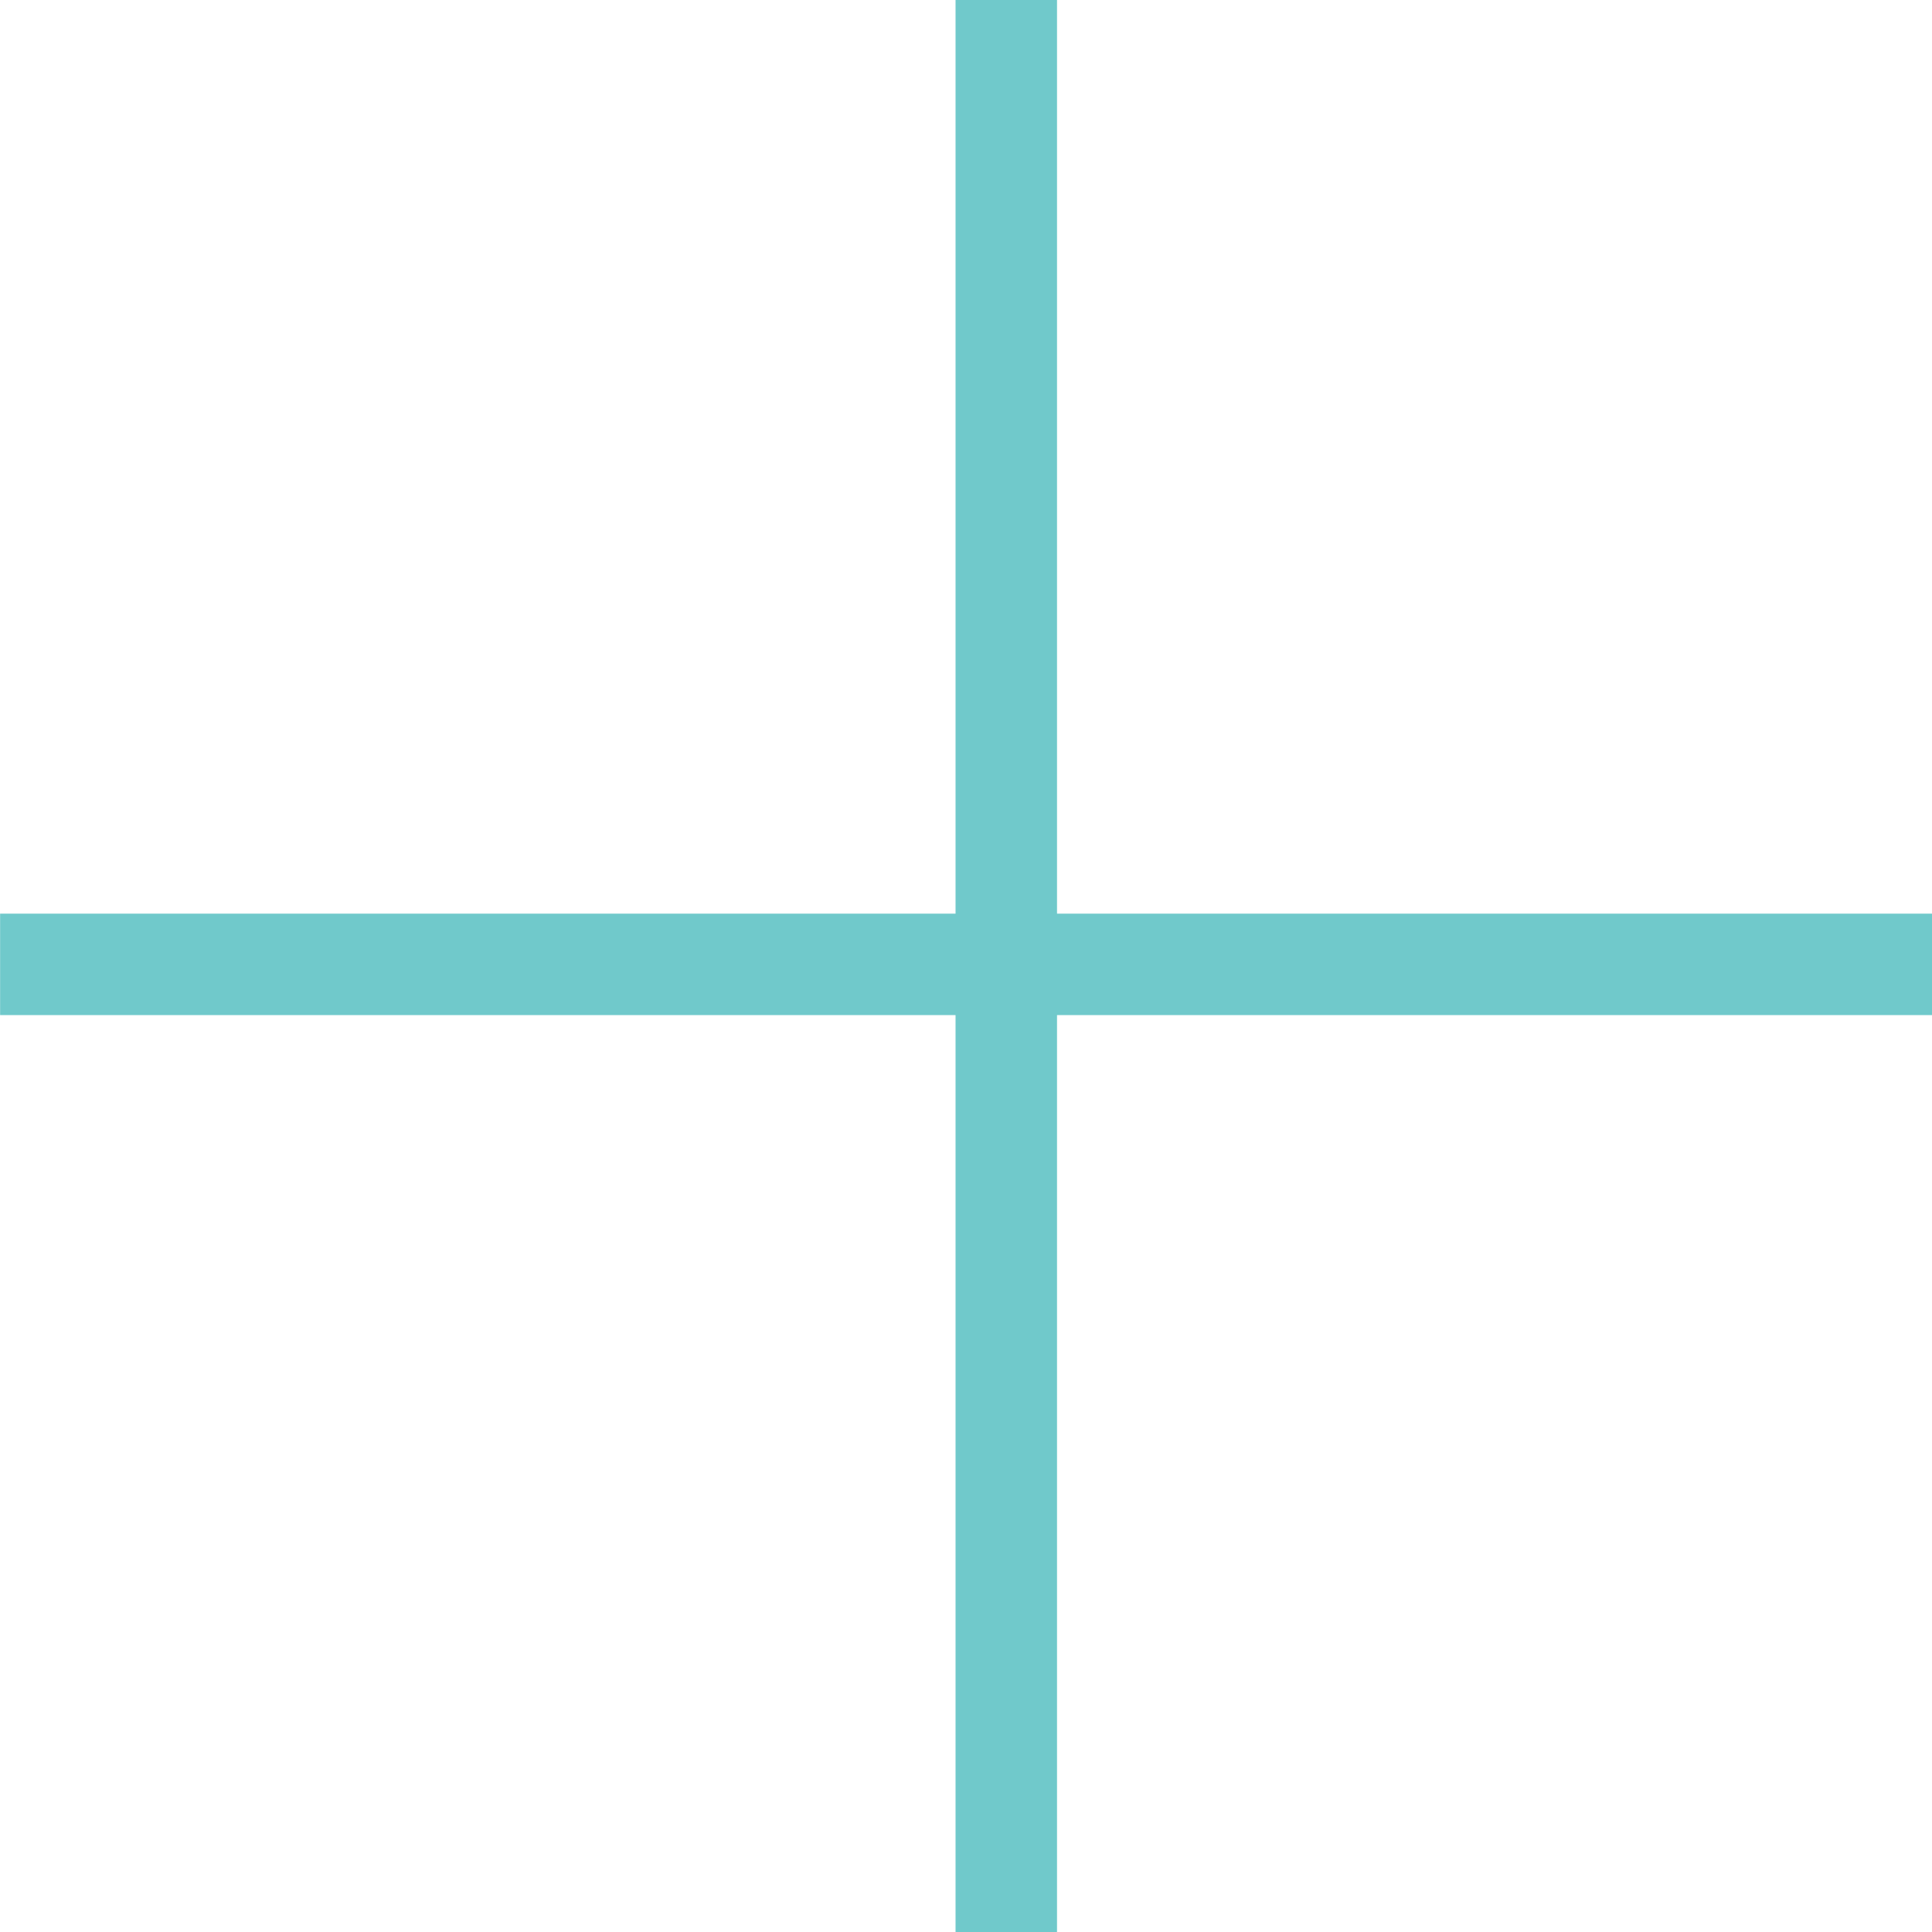
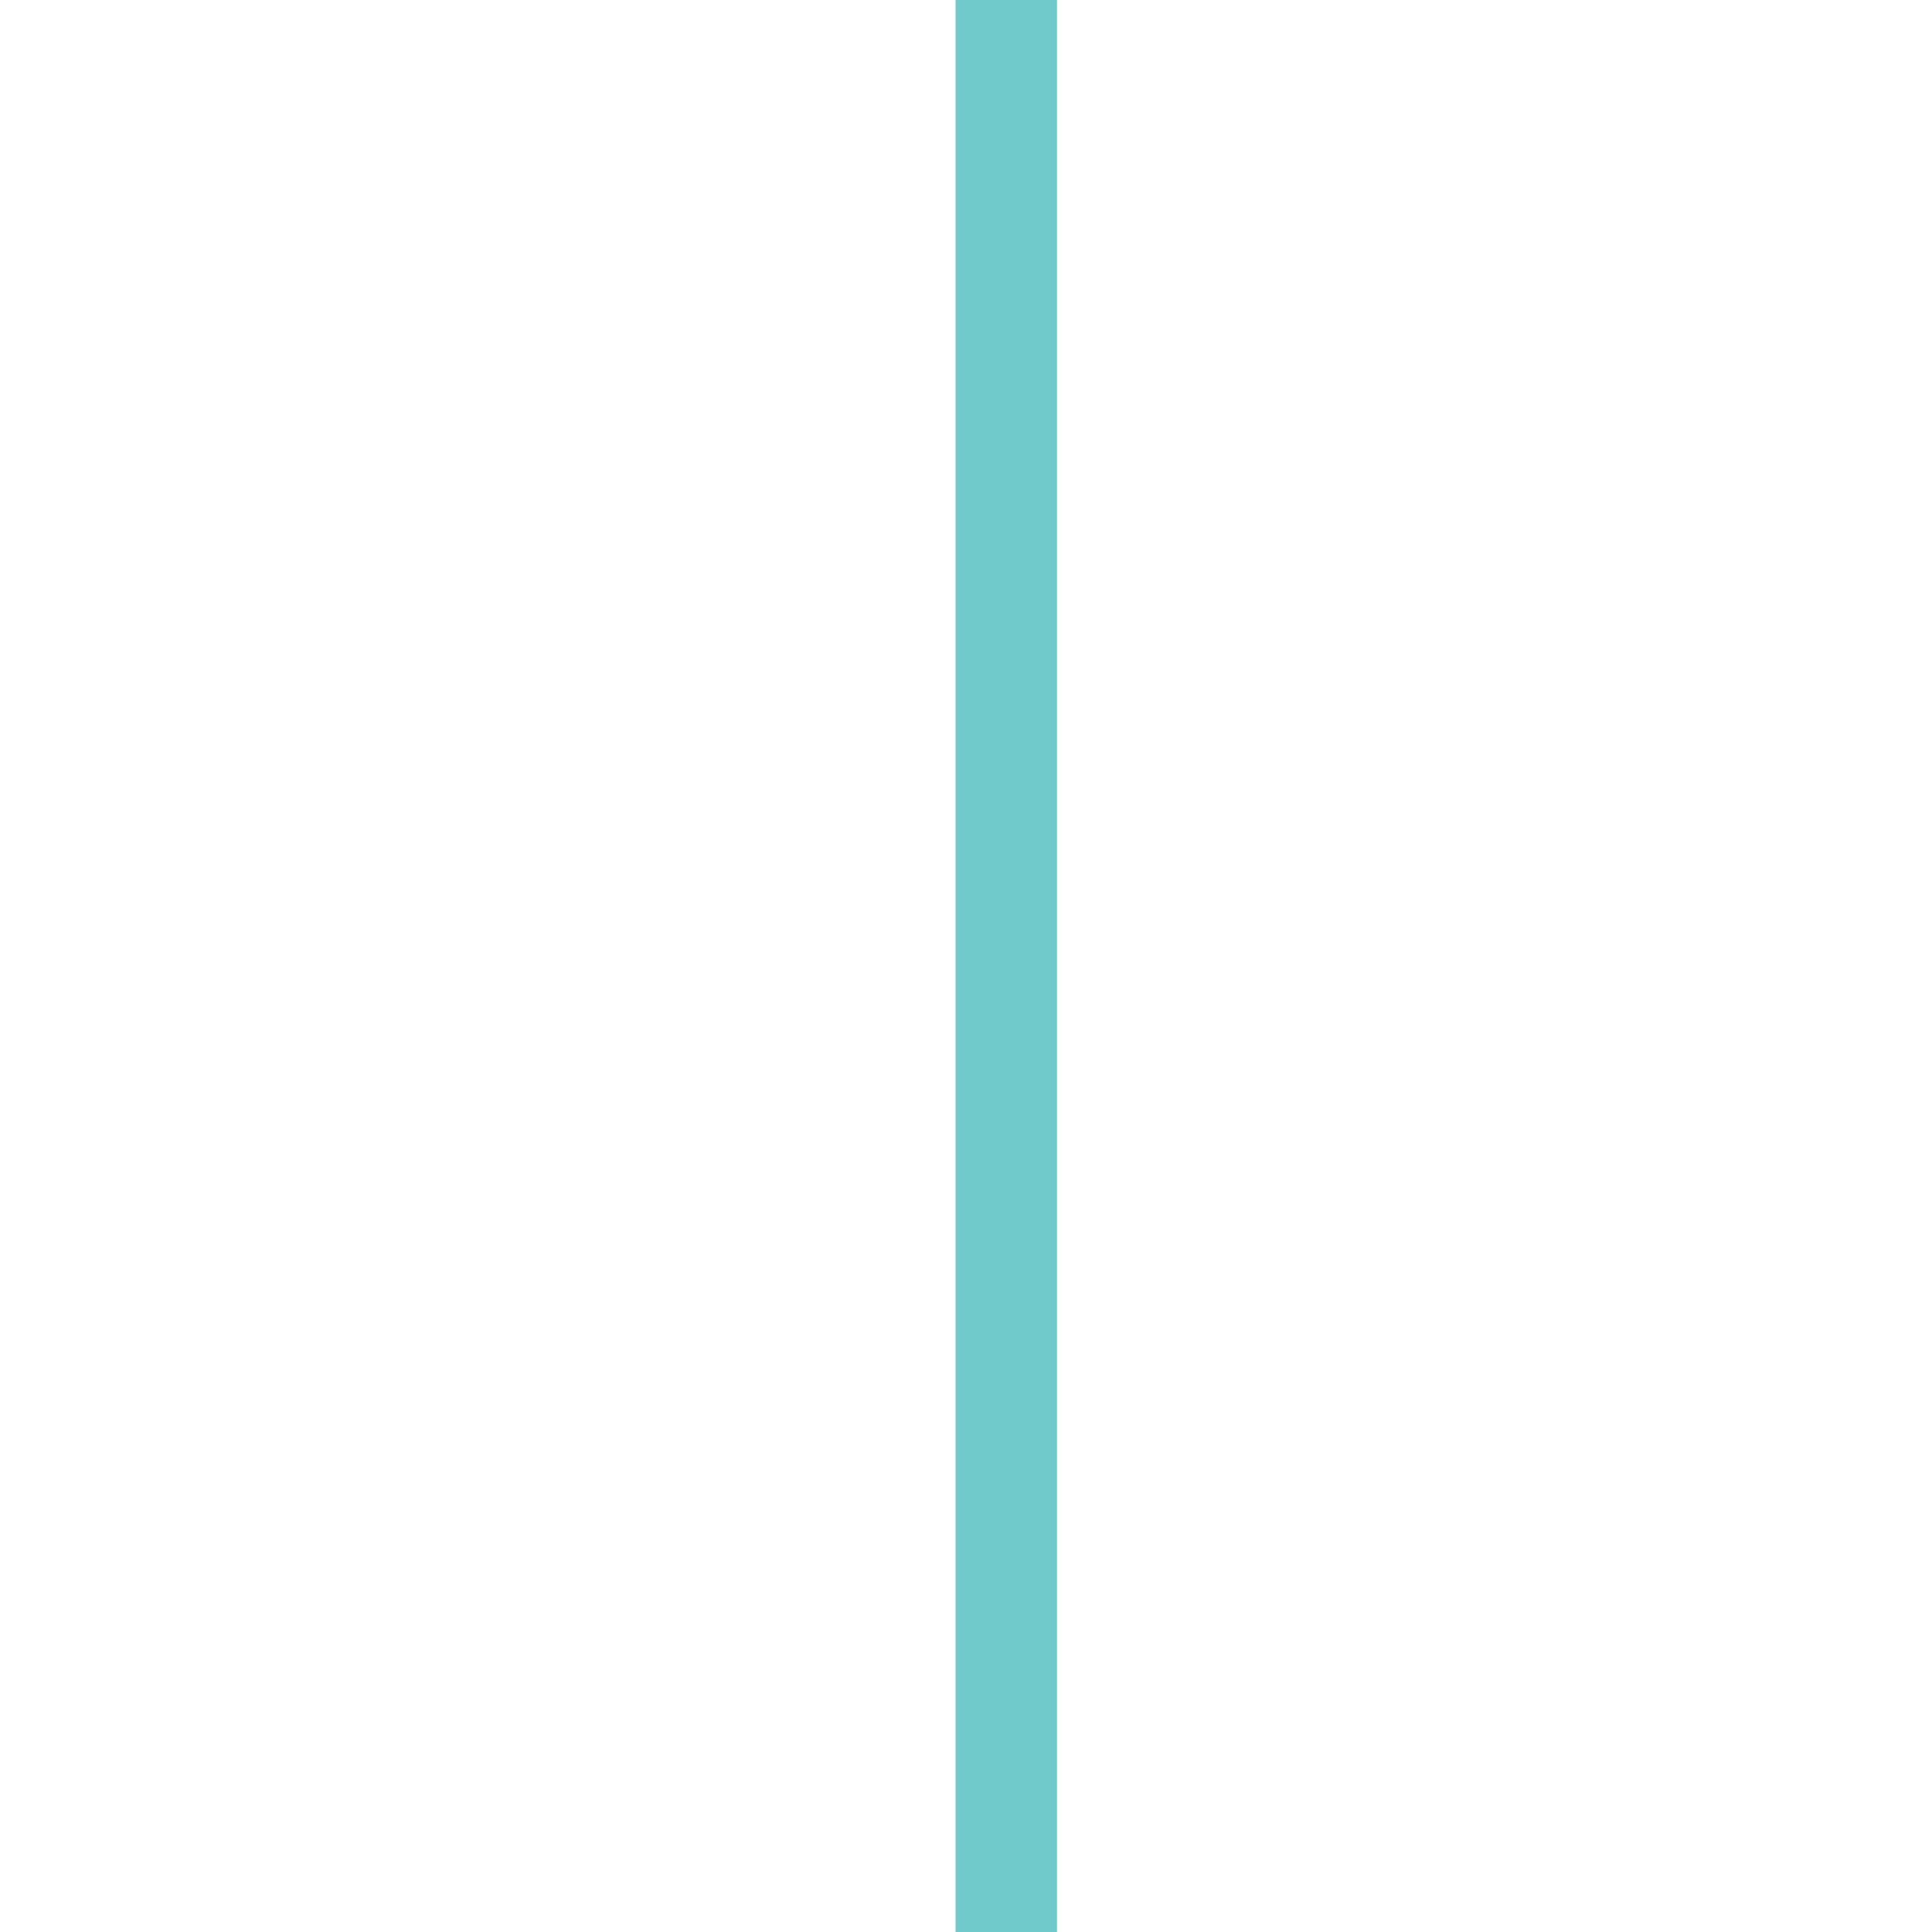
<svg xmlns="http://www.w3.org/2000/svg" width="38.08" height="38.08" viewBox="0 0 38.08 38.08">
  <g id="Group_607" data-name="Group 607" transform="translate(-250.5 -3368.5)">
-     <path id="Path_668" data-name="Path 668" d="M-8656.922,3628.249H-8695v-2h38.08Z" transform="translate(8945.502 -239.741)" fill="#70c9cb" />
    <path id="Path_669" data-name="Path 669" d="M38.08,1H0V-1H38.08Z" transform="translate(270.334 3368.5) rotate(90)" fill="#70c9cb" />
  </g>
</svg>